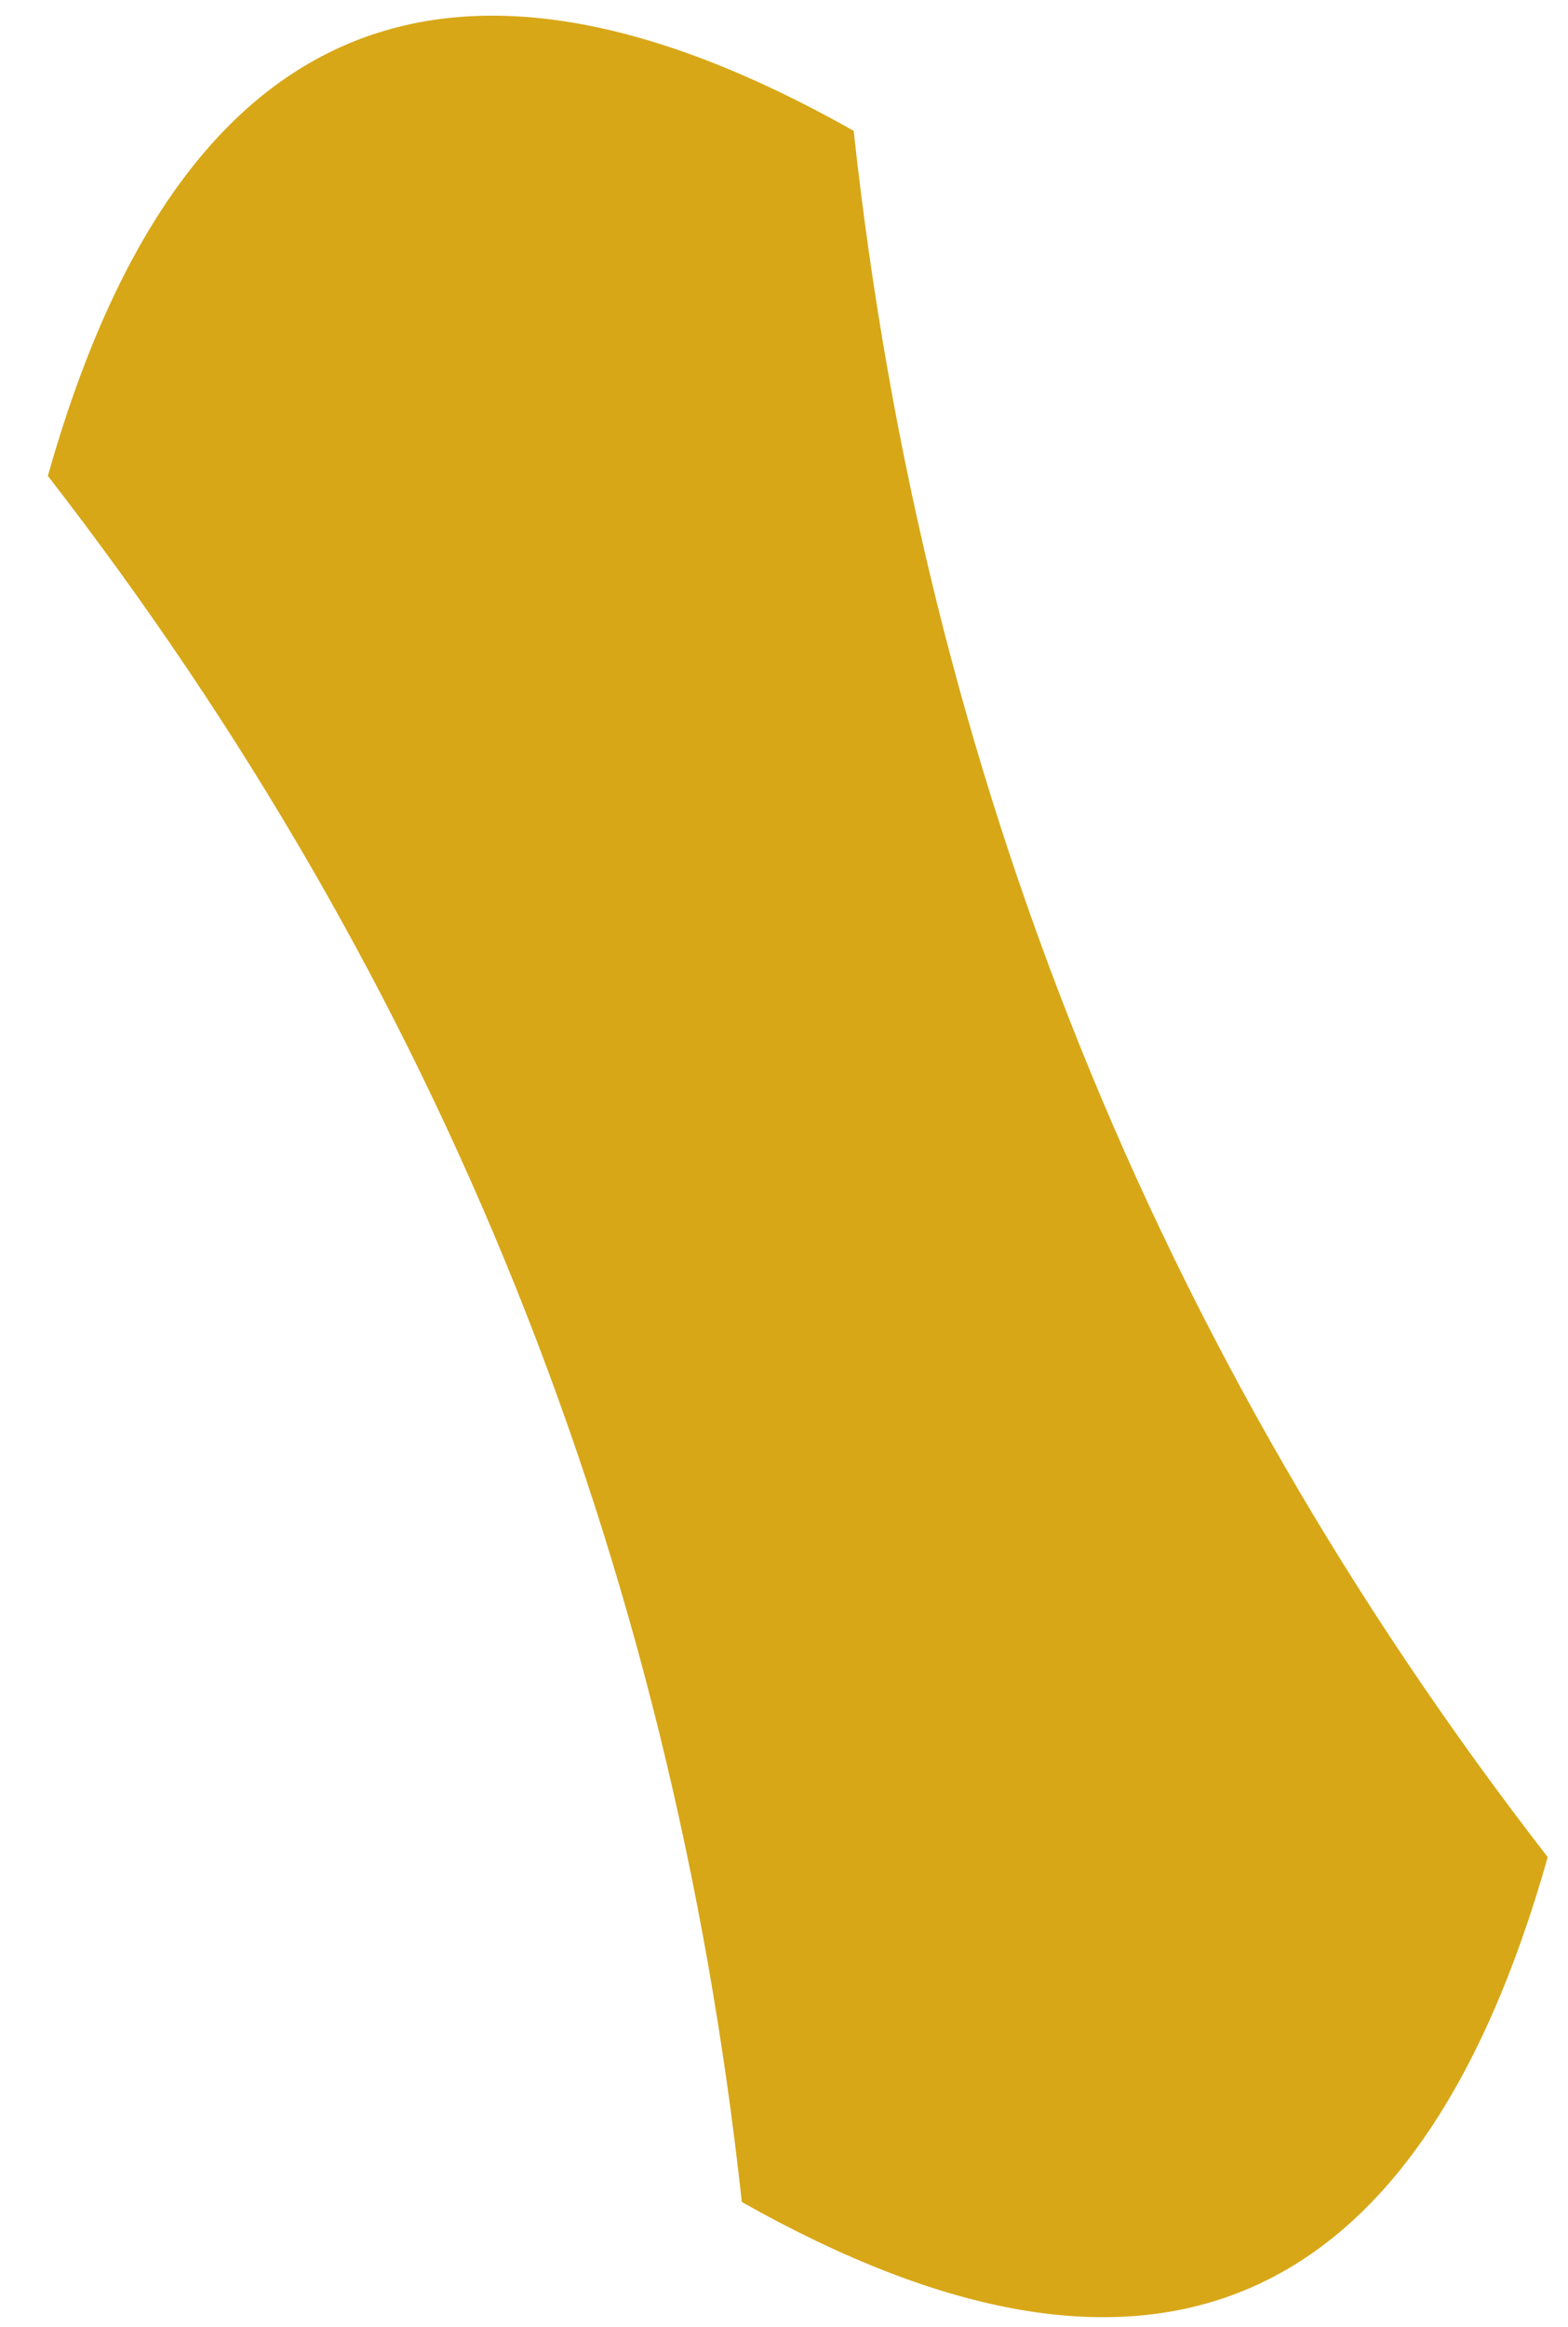
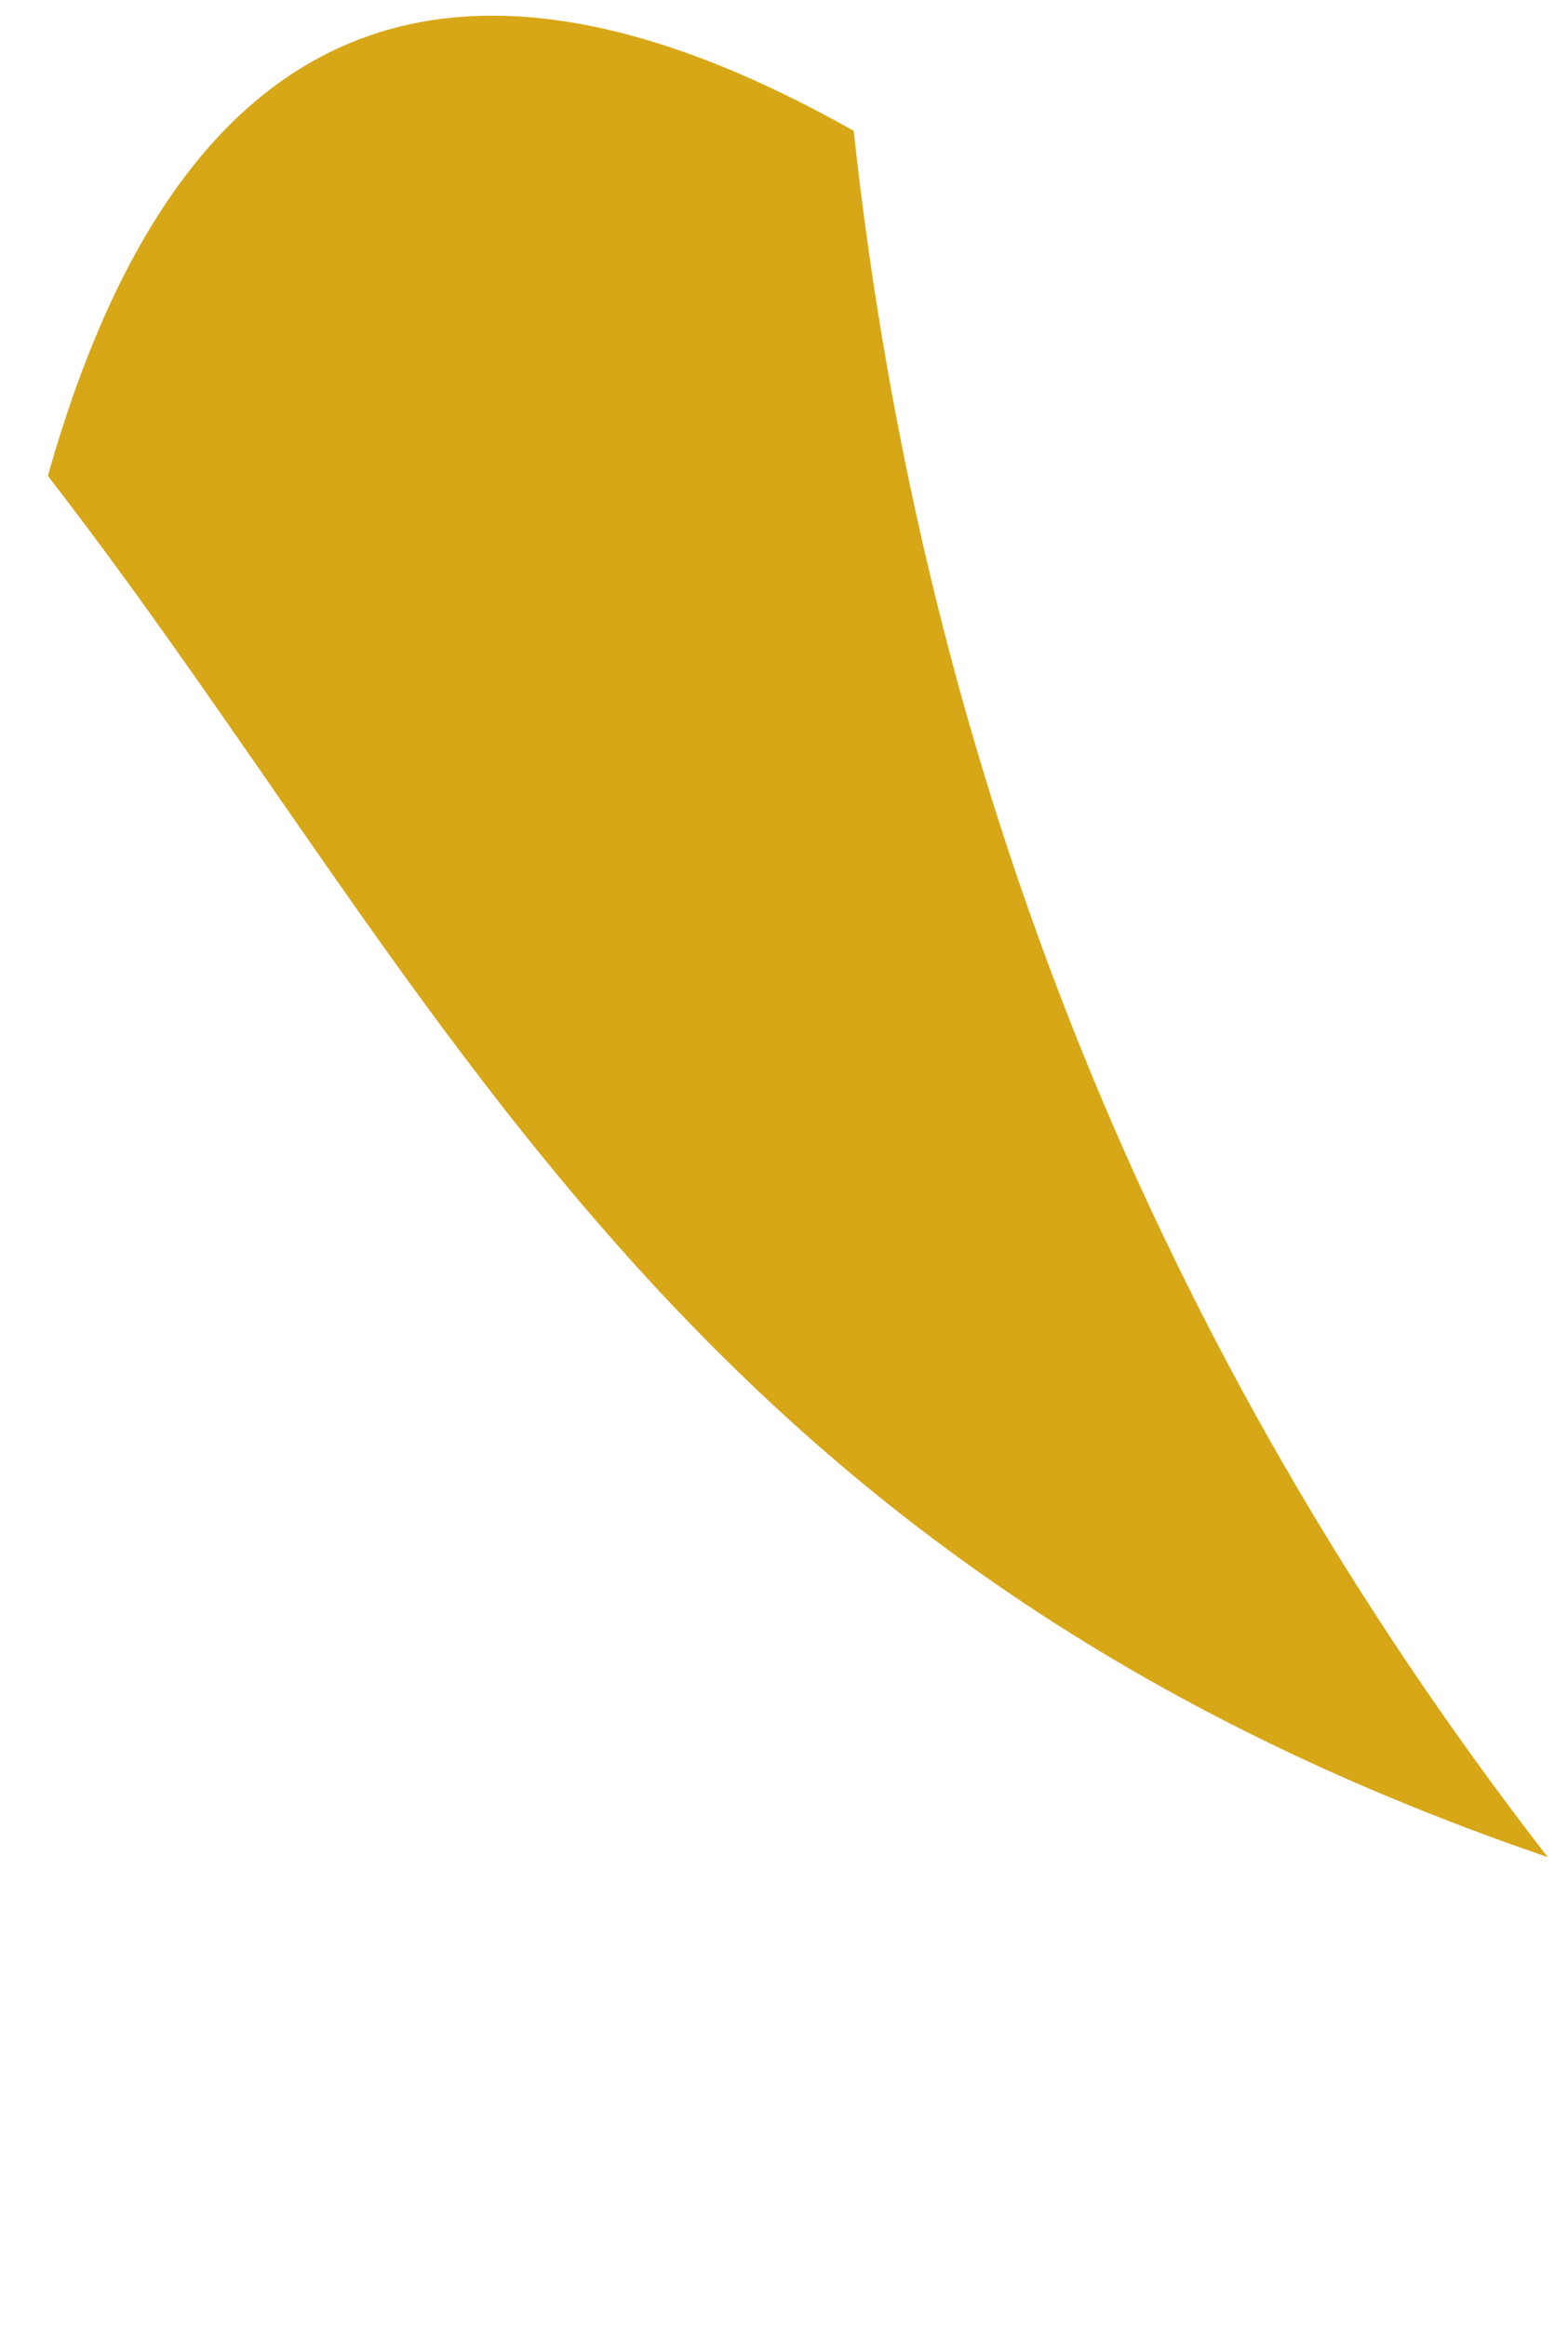
<svg xmlns="http://www.w3.org/2000/svg" width="29" height="43" viewBox="0 0 29 43" fill="none">
-   <path d="M28.625 34.318C26.223 42.822 21.256 44.947 13.72 40.691C12.421 28.783 8.145 18.151 0.885 8.794C3.286 0.288 8.254 -1.837 15.789 2.418C17.084 14.325 21.366 24.959 28.625 34.318Z" fill="#D7A717" />
+   <path d="M28.625 34.318C12.421 28.783 8.145 18.151 0.885 8.794C3.286 0.288 8.254 -1.837 15.789 2.418C17.084 14.325 21.366 24.959 28.625 34.318Z" fill="#D7A717" />
</svg>